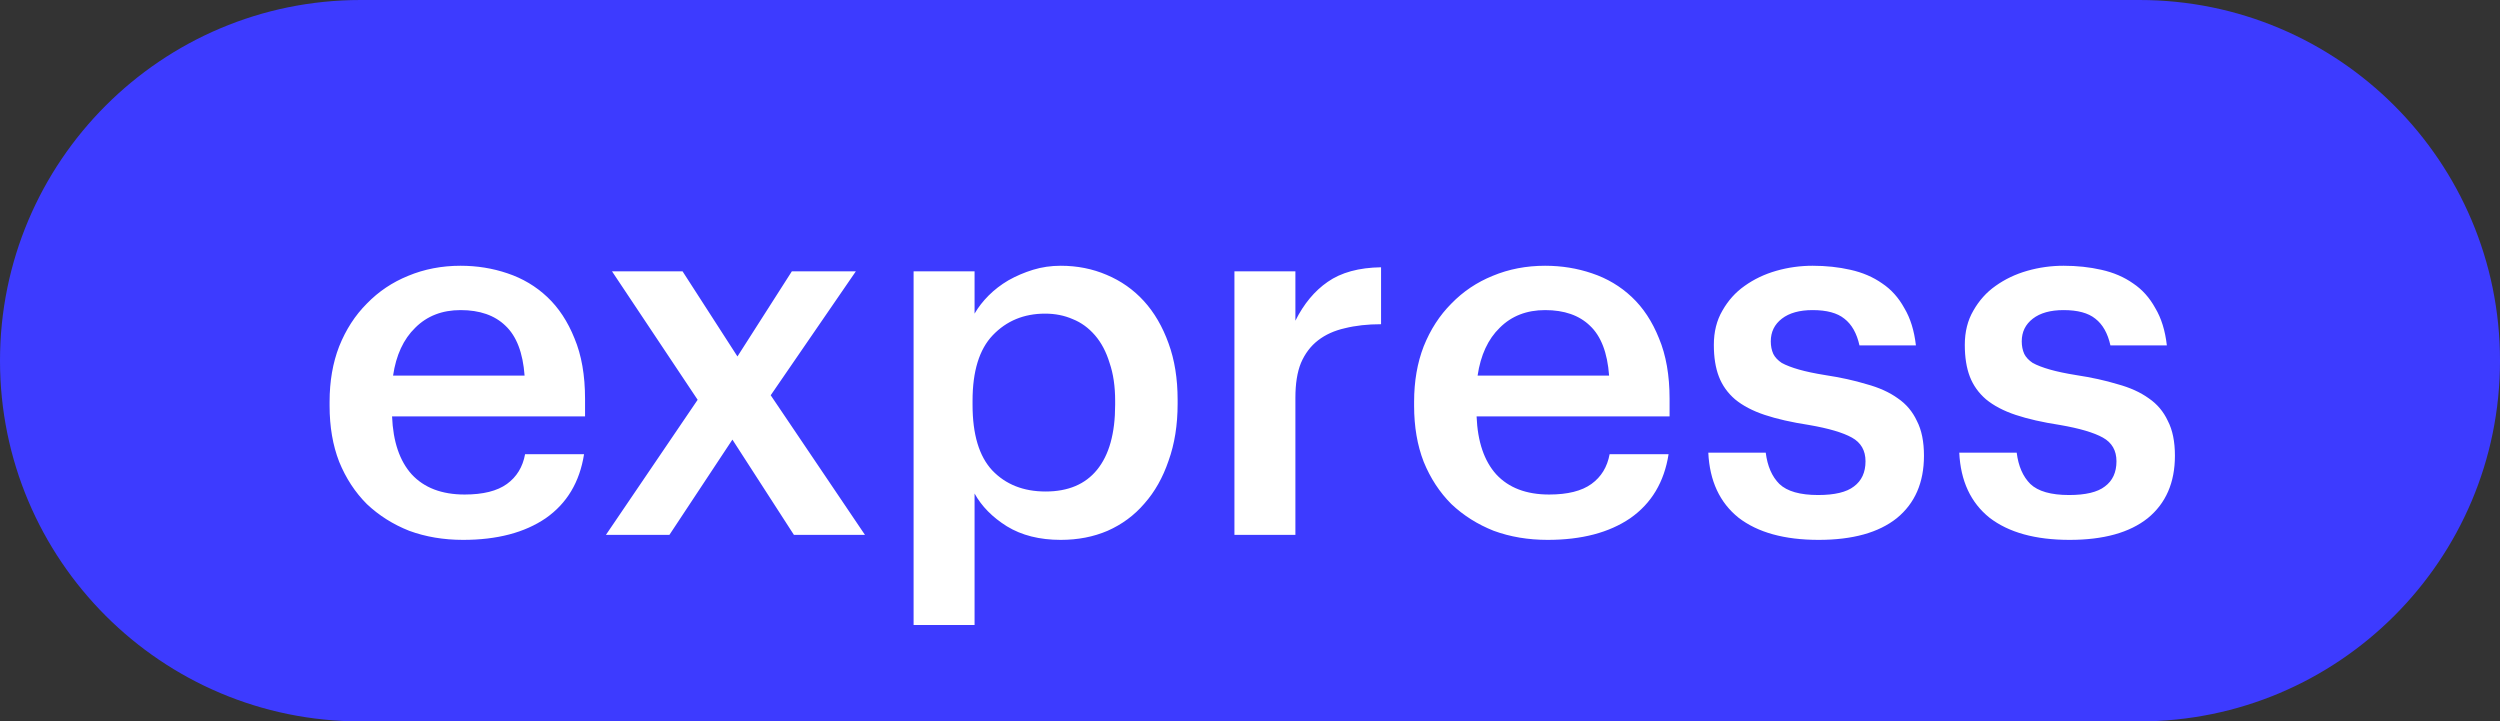
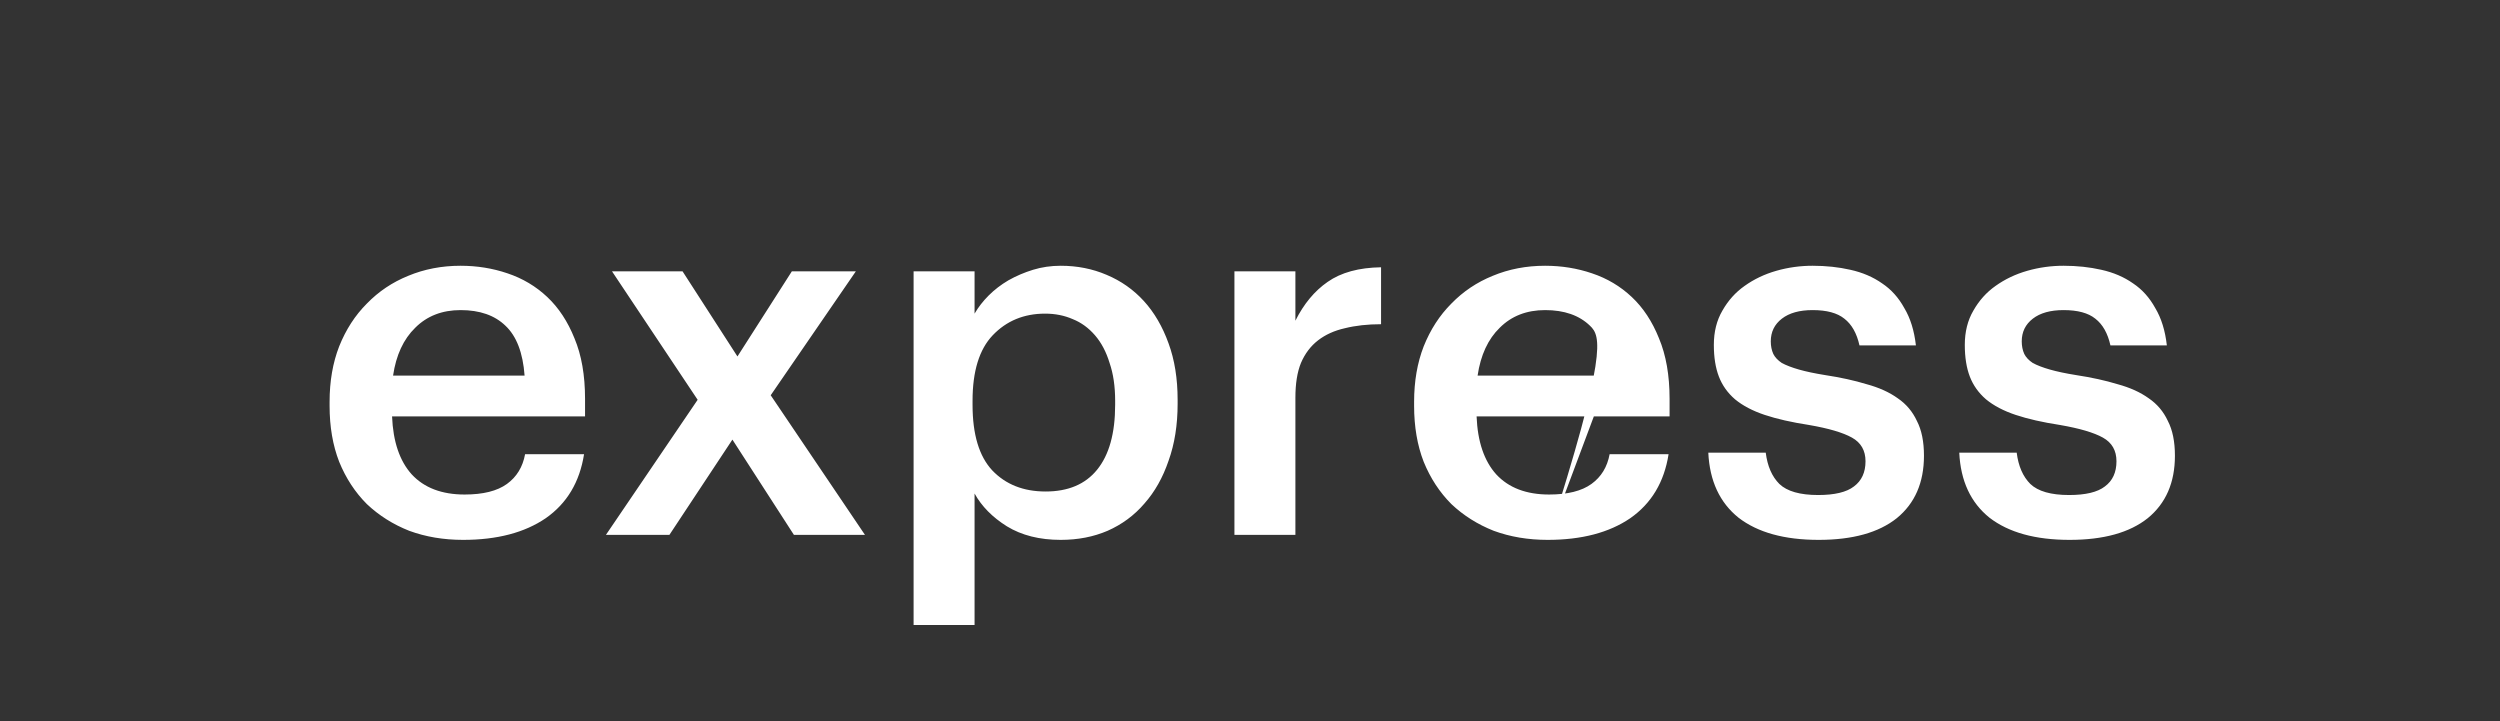
<svg xmlns="http://www.w3.org/2000/svg" width="201" height="58" viewBox="0 0 201 58" fill="none">
  <rect x="0" y="0" width="201" height="58" fill="#333333" stroke="none" />
-   <path d="M172 0H29C12.984 0 0 12.984 0 29C0 45.016 12.984 58 29 58H172C188.016 58 201 45.016 201 29C201 12.984 188.016 0 172 0Z" fill="#3D3BFF" />
-   <path d="M37.234 43.406C35.668 43.406 34.223 43.163 32.9 42.676C31.603 42.163 30.469 41.447 29.497 40.529C28.551 39.584 27.809 38.45 27.269 37.126C26.755 35.803 26.499 34.304 26.499 32.63V32.305C26.499 30.658 26.755 29.172 27.269 27.849C27.809 26.499 28.551 25.351 29.497 24.406C30.442 23.433 31.549 22.691 32.819 22.177C34.115 21.637 35.52 21.367 37.032 21.367C38.355 21.367 39.611 21.57 40.8 21.975C42.015 22.38 43.082 23.015 44 23.879C44.918 24.743 45.647 25.851 46.188 27.201C46.755 28.551 47.038 30.172 47.038 32.062V33.48H31.522C31.603 35.506 32.13 37.059 33.102 38.139C34.102 39.219 35.52 39.76 37.356 39.76C38.841 39.76 39.976 39.476 40.759 38.909C41.542 38.342 42.028 37.545 42.217 36.519H46.957C46.606 38.76 45.58 40.475 43.878 41.664C42.177 42.825 39.962 43.406 37.234 43.406ZM42.177 30.199C42.042 28.362 41.529 27.025 40.638 26.188C39.773 25.351 38.571 24.932 37.032 24.932C35.547 24.932 34.331 25.405 33.386 26.35C32.441 27.268 31.846 28.551 31.603 30.199H42.177ZM56.091 32.143L49.204 21.813H54.876L59.291 28.659L63.666 21.813H68.811L61.965 31.779L69.541 43.001H63.829L58.886 35.344L53.822 43.001H48.718L56.091 32.143ZM73.453 21.813H78.355V25.216C78.652 24.703 79.03 24.216 79.489 23.757C79.948 23.298 80.475 22.893 81.069 22.542C81.69 22.191 82.352 21.907 83.054 21.691C83.757 21.475 84.499 21.367 85.282 21.367C86.606 21.367 87.835 21.61 88.969 22.096C90.13 22.583 91.13 23.285 91.967 24.203C92.804 25.121 93.466 26.256 93.952 27.606C94.438 28.929 94.681 30.442 94.681 32.143V32.467C94.681 34.169 94.438 35.695 93.952 37.045C93.493 38.396 92.845 39.544 92.007 40.489C91.197 41.434 90.211 42.163 89.05 42.676C87.916 43.163 86.66 43.406 85.282 43.406C83.581 43.406 82.136 43.041 80.948 42.312C79.786 41.583 78.922 40.705 78.355 39.678V50.252H73.453V21.813ZM84.067 39.517C85.877 39.517 87.254 38.936 88.199 37.775C89.171 36.586 89.658 34.844 89.658 32.548V32.224C89.658 31.063 89.509 30.05 89.212 29.186C88.942 28.295 88.55 27.552 88.037 26.958C87.524 26.364 86.93 25.931 86.255 25.661C85.579 25.364 84.837 25.216 84.026 25.216C82.325 25.216 80.921 25.797 79.813 26.958C78.733 28.092 78.193 29.848 78.193 32.224V32.548C78.193 34.925 78.719 36.681 79.773 37.815C80.853 38.949 82.284 39.517 84.067 39.517ZM99.248 21.813H104.15V25.783C104.825 24.433 105.689 23.393 106.742 22.664C107.823 21.907 109.254 21.516 111.037 21.489V26.067C109.956 26.067 108.984 26.175 108.12 26.391C107.283 26.58 106.567 26.904 105.973 27.363C105.378 27.822 104.919 28.43 104.595 29.186C104.298 29.915 104.15 30.847 104.15 31.981V43.001H99.248V21.813ZM124.43 43.406C122.863 43.406 121.419 43.163 120.095 42.676C118.799 42.163 117.664 41.447 116.692 40.529C115.747 39.584 115.004 38.45 114.464 37.126C113.951 35.803 113.694 34.304 113.694 32.63V32.305C113.694 30.658 113.951 29.172 114.464 27.849C115.004 26.499 115.747 25.351 116.692 24.406C117.637 23.433 118.745 22.691 120.014 22.177C121.31 21.637 122.715 21.367 124.227 21.367C125.551 21.367 126.807 21.57 127.995 21.975C129.21 22.38 130.277 23.015 131.195 23.879C132.114 24.743 132.843 25.851 133.383 27.201C133.95 28.551 134.234 30.172 134.234 32.062V33.48H118.718C118.799 35.506 119.325 37.059 120.298 38.139C121.297 39.219 122.715 39.76 124.551 39.76C126.037 39.76 127.171 39.476 127.954 38.909C128.738 38.342 129.224 37.545 129.413 36.519H134.153C133.802 38.76 132.775 40.475 131.074 41.664C129.372 42.825 127.158 43.406 124.43 43.406ZM129.372 30.199C129.237 28.362 128.724 27.025 127.833 26.188C126.969 25.351 125.767 24.932 124.227 24.932C122.742 24.932 121.527 25.405 120.581 26.35C119.636 27.268 119.042 28.551 118.799 30.199H129.372ZM146.22 43.406C143.465 43.406 141.318 42.811 139.778 41.623C138.266 40.408 137.456 38.666 137.348 36.397H141.966C142.101 37.477 142.466 38.315 143.06 38.909C143.681 39.503 144.721 39.8 146.179 39.8C147.503 39.8 148.462 39.571 149.056 39.111C149.677 38.652 149.987 37.977 149.987 37.086C149.987 36.221 149.623 35.587 148.894 35.182C148.164 34.777 147.017 34.439 145.45 34.169C144.046 33.953 142.857 33.683 141.885 33.359C140.913 33.035 140.116 32.616 139.495 32.103C138.901 31.59 138.469 30.982 138.199 30.28C137.928 29.578 137.793 28.727 137.793 27.728C137.793 26.674 138.023 25.756 138.482 24.973C138.941 24.163 139.535 23.501 140.265 22.988C141.021 22.448 141.872 22.042 142.817 21.772C143.762 21.502 144.734 21.367 145.734 21.367C146.814 21.367 147.827 21.475 148.772 21.691C149.744 21.907 150.595 22.272 151.324 22.785C152.054 23.271 152.648 23.933 153.107 24.77C153.593 25.58 153.904 26.58 154.039 27.768H149.501C149.285 26.796 148.88 26.08 148.286 25.621C147.719 25.162 146.868 24.932 145.734 24.932C144.68 24.932 143.857 25.162 143.262 25.621C142.668 26.08 142.371 26.688 142.371 27.444C142.371 27.822 142.439 28.16 142.574 28.457C142.709 28.727 142.938 28.97 143.262 29.186C143.614 29.375 144.073 29.551 144.64 29.713C145.207 29.875 145.909 30.023 146.747 30.158C147.989 30.347 149.096 30.59 150.068 30.887C151.068 31.158 151.905 31.536 152.58 32.022C153.255 32.481 153.769 33.089 154.12 33.845C154.498 34.574 154.687 35.506 154.687 36.64C154.687 38.801 153.958 40.475 152.499 41.664C151.041 42.825 148.948 43.406 146.22 43.406ZM166.397 43.406C163.642 43.406 161.495 42.811 159.955 41.623C158.443 40.408 157.633 38.666 157.525 36.397H162.143C162.278 37.477 162.643 38.315 163.237 38.909C163.858 39.503 164.898 39.8 166.356 39.8C167.68 39.8 168.638 39.571 169.232 39.111C169.854 38.652 170.164 37.977 170.164 37.086C170.164 36.221 169.8 35.587 169.07 35.182C168.341 34.777 167.193 34.439 165.627 34.169C164.222 33.953 163.034 33.683 162.062 33.359C161.09 33.035 160.293 32.616 159.672 32.103C159.077 31.59 158.645 30.982 158.375 30.28C158.105 29.578 157.97 28.727 157.97 27.728C157.97 26.674 158.2 25.756 158.659 24.973C159.118 24.163 159.712 23.501 160.441 22.988C161.198 22.448 162.048 22.042 162.994 21.772C163.939 21.502 164.911 21.367 165.91 21.367C166.991 21.367 168.004 21.475 168.949 21.691C169.921 21.907 170.772 22.272 171.501 22.785C172.23 23.271 172.824 23.933 173.284 24.77C173.77 25.58 174.08 26.58 174.215 27.768H169.678C169.462 26.796 169.057 26.08 168.463 25.621C167.896 25.162 167.045 24.932 165.91 24.932C164.857 24.932 164.033 25.162 163.439 25.621C162.845 26.08 162.548 26.688 162.548 27.444C162.548 27.822 162.616 28.16 162.751 28.457C162.886 28.727 163.115 28.97 163.439 29.186C163.79 29.375 164.25 29.551 164.817 29.713C165.384 29.875 166.086 30.023 166.923 30.158C168.166 30.347 169.273 30.59 170.245 30.887C171.245 31.158 172.082 31.536 172.757 32.022C173.432 32.481 173.945 33.089 174.296 33.845C174.675 34.574 174.864 35.506 174.864 36.64C174.864 38.801 174.134 40.475 172.676 41.664C171.218 42.825 169.124 43.406 166.397 43.406Z" fill="white" />
+   <path d="M37.234 43.406C35.668 43.406 34.223 43.163 32.9 42.676C31.603 42.163 30.469 41.447 29.497 40.529C28.551 39.584 27.809 38.45 27.269 37.126C26.755 35.803 26.499 34.304 26.499 32.63V32.305C26.499 30.658 26.755 29.172 27.269 27.849C27.809 26.499 28.551 25.351 29.497 24.406C30.442 23.433 31.549 22.691 32.819 22.177C34.115 21.637 35.52 21.367 37.032 21.367C38.355 21.367 39.611 21.57 40.8 21.975C42.015 22.38 43.082 23.015 44 23.879C44.918 24.743 45.647 25.851 46.188 27.201C46.755 28.551 47.038 30.172 47.038 32.062V33.48H31.522C31.603 35.506 32.13 37.059 33.102 38.139C34.102 39.219 35.52 39.76 37.356 39.76C38.841 39.76 39.976 39.476 40.759 38.909C41.542 38.342 42.028 37.545 42.217 36.519H46.957C46.606 38.76 45.58 40.475 43.878 41.664C42.177 42.825 39.962 43.406 37.234 43.406ZM42.177 30.199C42.042 28.362 41.529 27.025 40.638 26.188C39.773 25.351 38.571 24.932 37.032 24.932C35.547 24.932 34.331 25.405 33.386 26.35C32.441 27.268 31.846 28.551 31.603 30.199H42.177ZM56.091 32.143L49.204 21.813H54.876L59.291 28.659L63.666 21.813H68.811L61.965 31.779L69.541 43.001H63.829L58.886 35.344L53.822 43.001H48.718L56.091 32.143ZM73.453 21.813H78.355V25.216C78.652 24.703 79.03 24.216 79.489 23.757C79.948 23.298 80.475 22.893 81.069 22.542C81.69 22.191 82.352 21.907 83.054 21.691C83.757 21.475 84.499 21.367 85.282 21.367C86.606 21.367 87.835 21.61 88.969 22.096C90.13 22.583 91.13 23.285 91.967 24.203C92.804 25.121 93.466 26.256 93.952 27.606C94.438 28.929 94.681 30.442 94.681 32.143V32.467C94.681 34.169 94.438 35.695 93.952 37.045C93.493 38.396 92.845 39.544 92.007 40.489C91.197 41.434 90.211 42.163 89.05 42.676C87.916 43.163 86.66 43.406 85.282 43.406C83.581 43.406 82.136 43.041 80.948 42.312C79.786 41.583 78.922 40.705 78.355 39.678V50.252H73.453V21.813ZM84.067 39.517C85.877 39.517 87.254 38.936 88.199 37.775C89.171 36.586 89.658 34.844 89.658 32.548V32.224C89.658 31.063 89.509 30.05 89.212 29.186C88.942 28.295 88.55 27.552 88.037 26.958C87.524 26.364 86.93 25.931 86.255 25.661C85.579 25.364 84.837 25.216 84.026 25.216C82.325 25.216 80.921 25.797 79.813 26.958C78.733 28.092 78.193 29.848 78.193 32.224V32.548C78.193 34.925 78.719 36.681 79.773 37.815C80.853 38.949 82.284 39.517 84.067 39.517ZM99.248 21.813H104.15V25.783C104.825 24.433 105.689 23.393 106.742 22.664C107.823 21.907 109.254 21.516 111.037 21.489V26.067C109.956 26.067 108.984 26.175 108.12 26.391C107.283 26.58 106.567 26.904 105.973 27.363C105.378 27.822 104.919 28.43 104.595 29.186C104.298 29.915 104.15 30.847 104.15 31.981V43.001H99.248V21.813ZM124.43 43.406C122.863 43.406 121.419 43.163 120.095 42.676C118.799 42.163 117.664 41.447 116.692 40.529C115.747 39.584 115.004 38.45 114.464 37.126C113.951 35.803 113.694 34.304 113.694 32.63V32.305C113.694 30.658 113.951 29.172 114.464 27.849C115.004 26.499 115.747 25.351 116.692 24.406C117.637 23.433 118.745 22.691 120.014 22.177C121.31 21.637 122.715 21.367 124.227 21.367C125.551 21.367 126.807 21.57 127.995 21.975C129.21 22.38 130.277 23.015 131.195 23.879C132.114 24.743 132.843 25.851 133.383 27.201C133.95 28.551 134.234 30.172 134.234 32.062V33.48H118.718C118.799 35.506 119.325 37.059 120.298 38.139C121.297 39.219 122.715 39.76 124.551 39.76C126.037 39.76 127.171 39.476 127.954 38.909C128.738 38.342 129.224 37.545 129.413 36.519H134.153C133.802 38.76 132.775 40.475 131.074 41.664C129.372 42.825 127.158 43.406 124.43 43.406ZC129.237 28.362 128.724 27.025 127.833 26.188C126.969 25.351 125.767 24.932 124.227 24.932C122.742 24.932 121.527 25.405 120.581 26.35C119.636 27.268 119.042 28.551 118.799 30.199H129.372ZM146.22 43.406C143.465 43.406 141.318 42.811 139.778 41.623C138.266 40.408 137.456 38.666 137.348 36.397H141.966C142.101 37.477 142.466 38.315 143.06 38.909C143.681 39.503 144.721 39.8 146.179 39.8C147.503 39.8 148.462 39.571 149.056 39.111C149.677 38.652 149.987 37.977 149.987 37.086C149.987 36.221 149.623 35.587 148.894 35.182C148.164 34.777 147.017 34.439 145.45 34.169C144.046 33.953 142.857 33.683 141.885 33.359C140.913 33.035 140.116 32.616 139.495 32.103C138.901 31.59 138.469 30.982 138.199 30.28C137.928 29.578 137.793 28.727 137.793 27.728C137.793 26.674 138.023 25.756 138.482 24.973C138.941 24.163 139.535 23.501 140.265 22.988C141.021 22.448 141.872 22.042 142.817 21.772C143.762 21.502 144.734 21.367 145.734 21.367C146.814 21.367 147.827 21.475 148.772 21.691C149.744 21.907 150.595 22.272 151.324 22.785C152.054 23.271 152.648 23.933 153.107 24.77C153.593 25.58 153.904 26.58 154.039 27.768H149.501C149.285 26.796 148.88 26.08 148.286 25.621C147.719 25.162 146.868 24.932 145.734 24.932C144.68 24.932 143.857 25.162 143.262 25.621C142.668 26.08 142.371 26.688 142.371 27.444C142.371 27.822 142.439 28.16 142.574 28.457C142.709 28.727 142.938 28.97 143.262 29.186C143.614 29.375 144.073 29.551 144.64 29.713C145.207 29.875 145.909 30.023 146.747 30.158C147.989 30.347 149.096 30.59 150.068 30.887C151.068 31.158 151.905 31.536 152.58 32.022C153.255 32.481 153.769 33.089 154.12 33.845C154.498 34.574 154.687 35.506 154.687 36.64C154.687 38.801 153.958 40.475 152.499 41.664C151.041 42.825 148.948 43.406 146.22 43.406ZM166.397 43.406C163.642 43.406 161.495 42.811 159.955 41.623C158.443 40.408 157.633 38.666 157.525 36.397H162.143C162.278 37.477 162.643 38.315 163.237 38.909C163.858 39.503 164.898 39.8 166.356 39.8C167.68 39.8 168.638 39.571 169.232 39.111C169.854 38.652 170.164 37.977 170.164 37.086C170.164 36.221 169.8 35.587 169.07 35.182C168.341 34.777 167.193 34.439 165.627 34.169C164.222 33.953 163.034 33.683 162.062 33.359C161.09 33.035 160.293 32.616 159.672 32.103C159.077 31.59 158.645 30.982 158.375 30.28C158.105 29.578 157.97 28.727 157.97 27.728C157.97 26.674 158.2 25.756 158.659 24.973C159.118 24.163 159.712 23.501 160.441 22.988C161.198 22.448 162.048 22.042 162.994 21.772C163.939 21.502 164.911 21.367 165.91 21.367C166.991 21.367 168.004 21.475 168.949 21.691C169.921 21.907 170.772 22.272 171.501 22.785C172.23 23.271 172.824 23.933 173.284 24.77C173.77 25.58 174.08 26.58 174.215 27.768H169.678C169.462 26.796 169.057 26.08 168.463 25.621C167.896 25.162 167.045 24.932 165.91 24.932C164.857 24.932 164.033 25.162 163.439 25.621C162.845 26.08 162.548 26.688 162.548 27.444C162.548 27.822 162.616 28.16 162.751 28.457C162.886 28.727 163.115 28.97 163.439 29.186C163.79 29.375 164.25 29.551 164.817 29.713C165.384 29.875 166.086 30.023 166.923 30.158C168.166 30.347 169.273 30.59 170.245 30.887C171.245 31.158 172.082 31.536 172.757 32.022C173.432 32.481 173.945 33.089 174.296 33.845C174.675 34.574 174.864 35.506 174.864 36.64C174.864 38.801 174.134 40.475 172.676 41.664C171.218 42.825 169.124 43.406 166.397 43.406Z" fill="white" />
</svg>